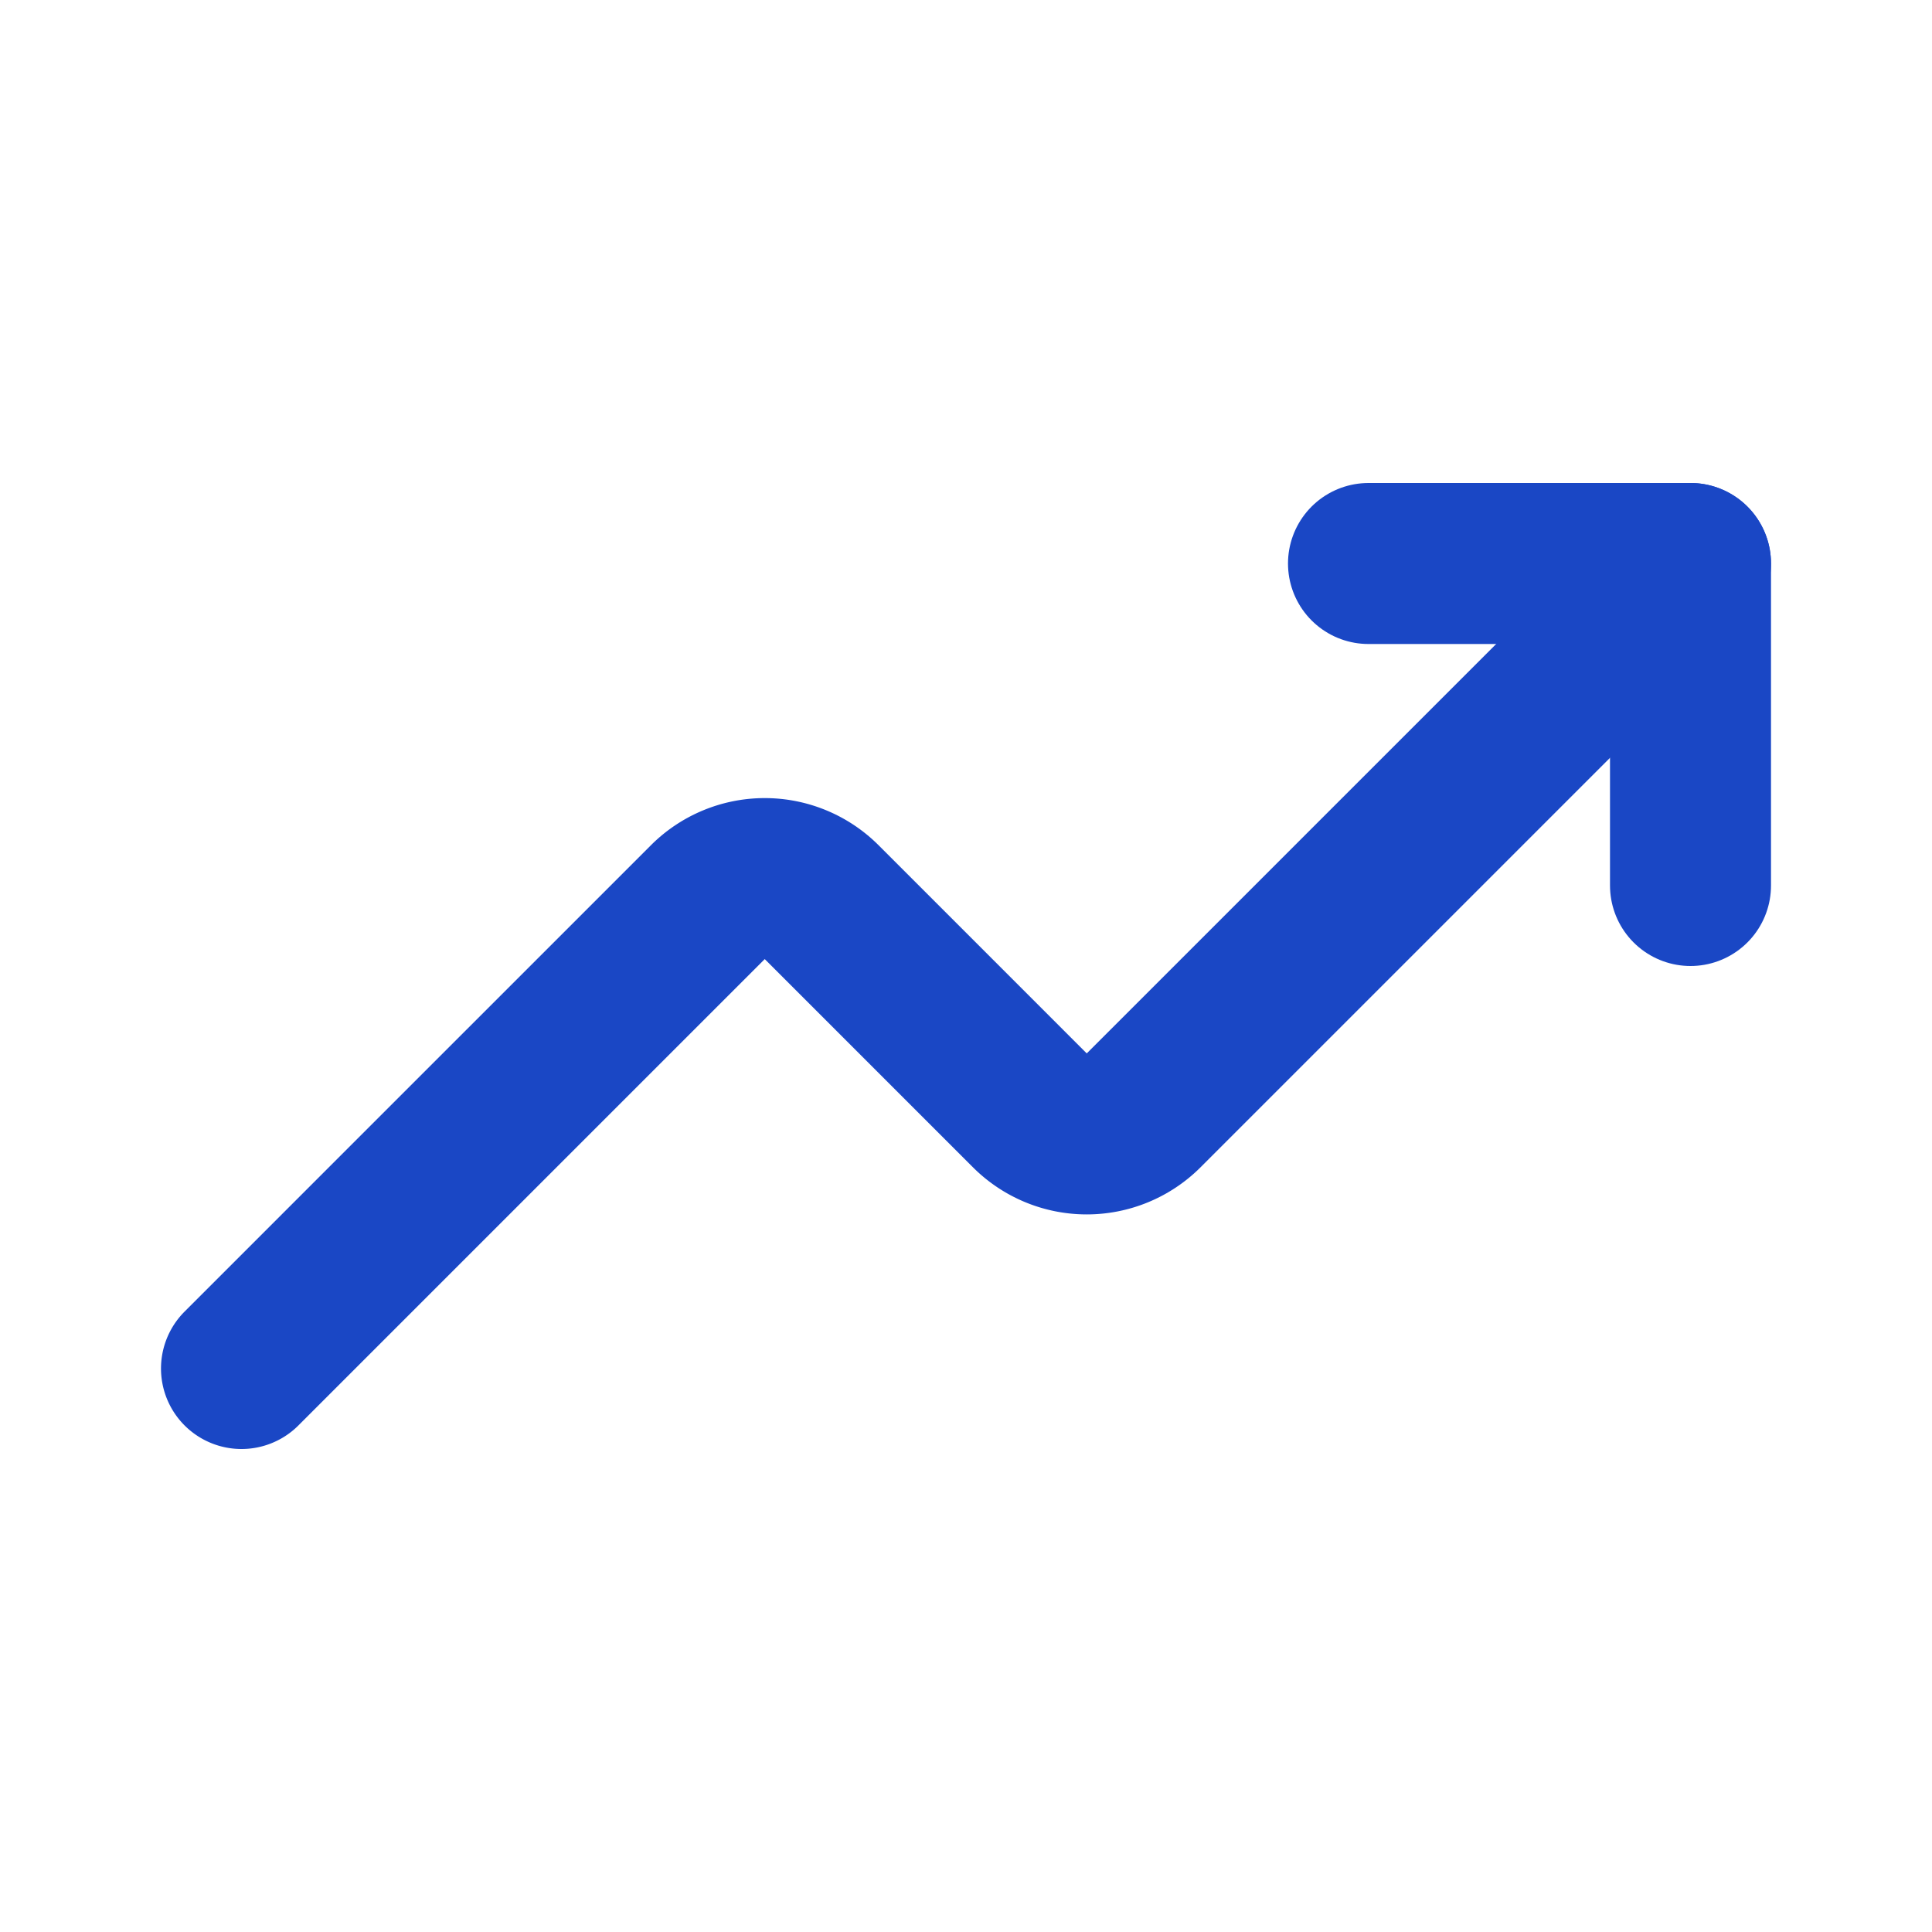
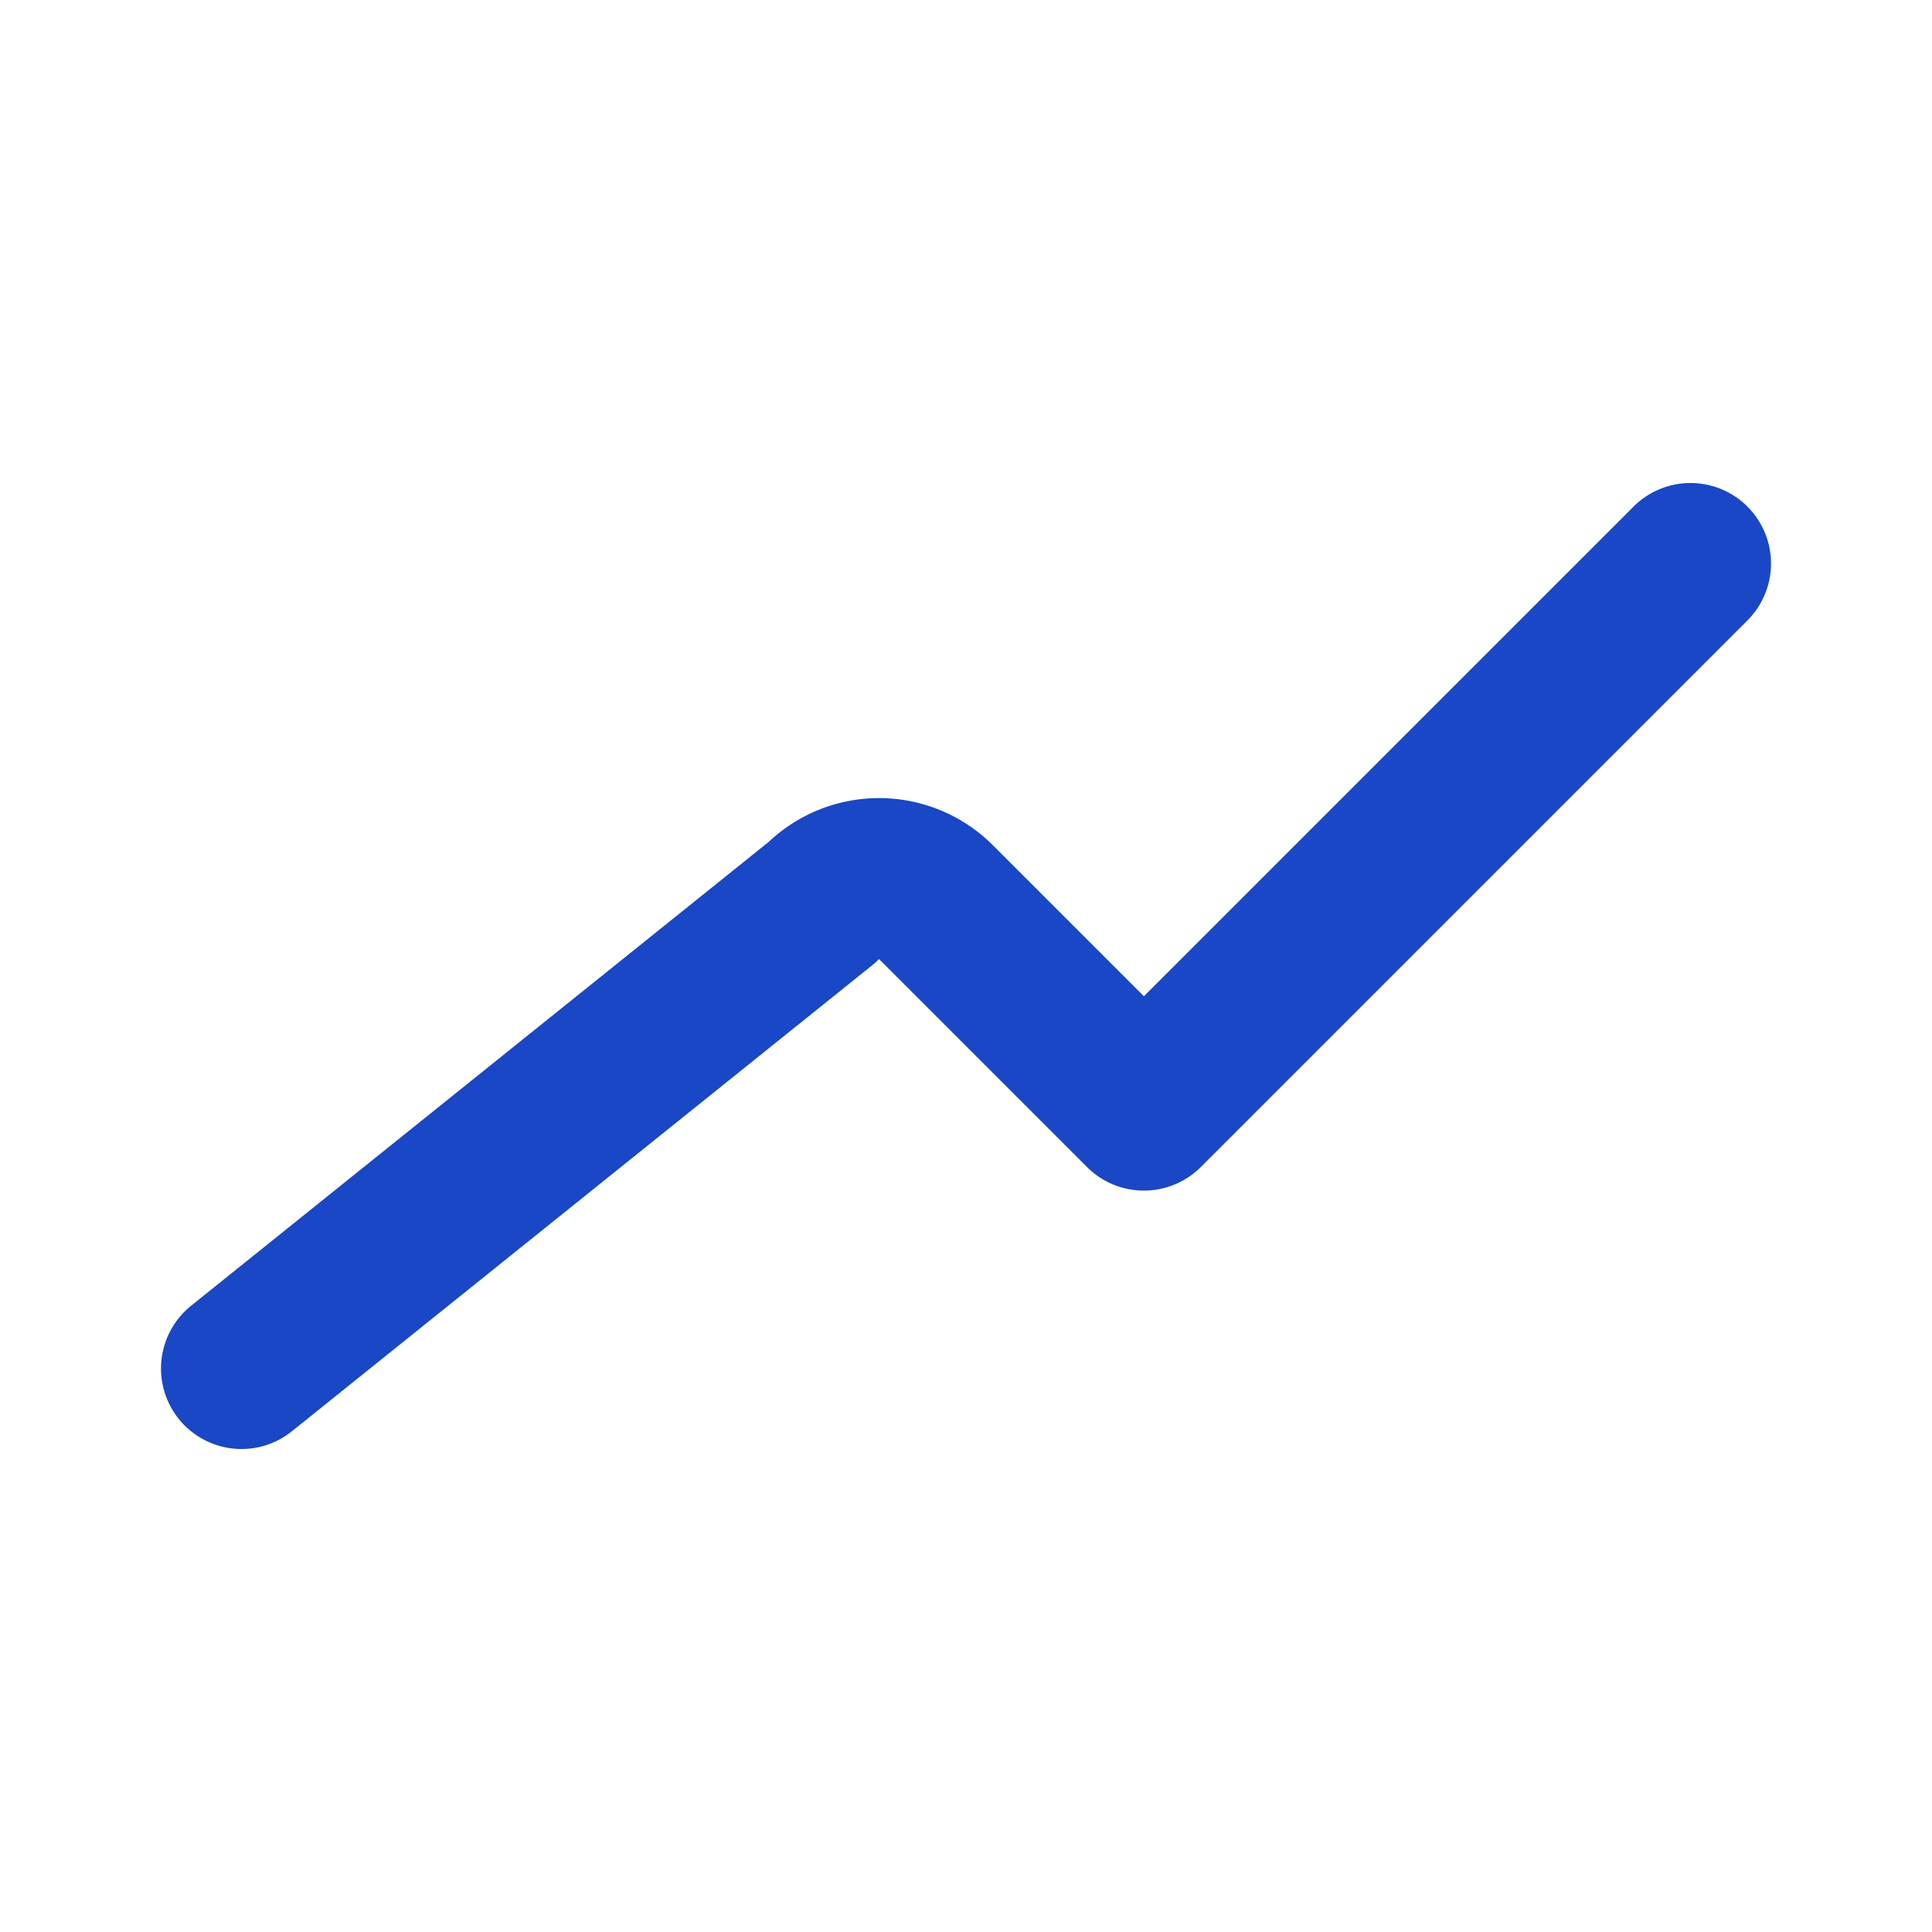
<svg xmlns="http://www.w3.org/2000/svg" fill="#1a47c5" width="64px" height="64px" viewBox="0 0 24 24" id="up-trend-round" data-name="Flat Line" class="icon flat-line">
  <g id="SVGRepo_bgCarrier" stroke-width="0" />
  <g id="SVGRepo_tracerCarrier" stroke-linecap="round" stroke-linejoin="round" />
  <g id="SVGRepo_iconCarrier">
-     <path id="primary" d="M21,7l-6.79,6.79a1,1,0,0,1-1.42,0l-2.58-2.58a1,1,0,0,0-1.42,0L3,17" style="fill: none; stroke: #1a47c5; stroke-linecap: round; stroke-linejoin: round; stroke-width: 2;" />
-     <polyline id="primary-2" data-name="primary" points="21 11 21 7 17 7" style="fill: none; stroke: #1a47c5; stroke-linecap: round; stroke-linejoin: round; stroke-width: 2;" />
+     <path id="primary" d="M21,7l-6.79,6.79l-2.58-2.58a1,1,0,0,0-1.42,0L3,17" style="fill: none; stroke: #1a47c5; stroke-linecap: round; stroke-linejoin: round; stroke-width: 2;" />
  </g>
</svg>